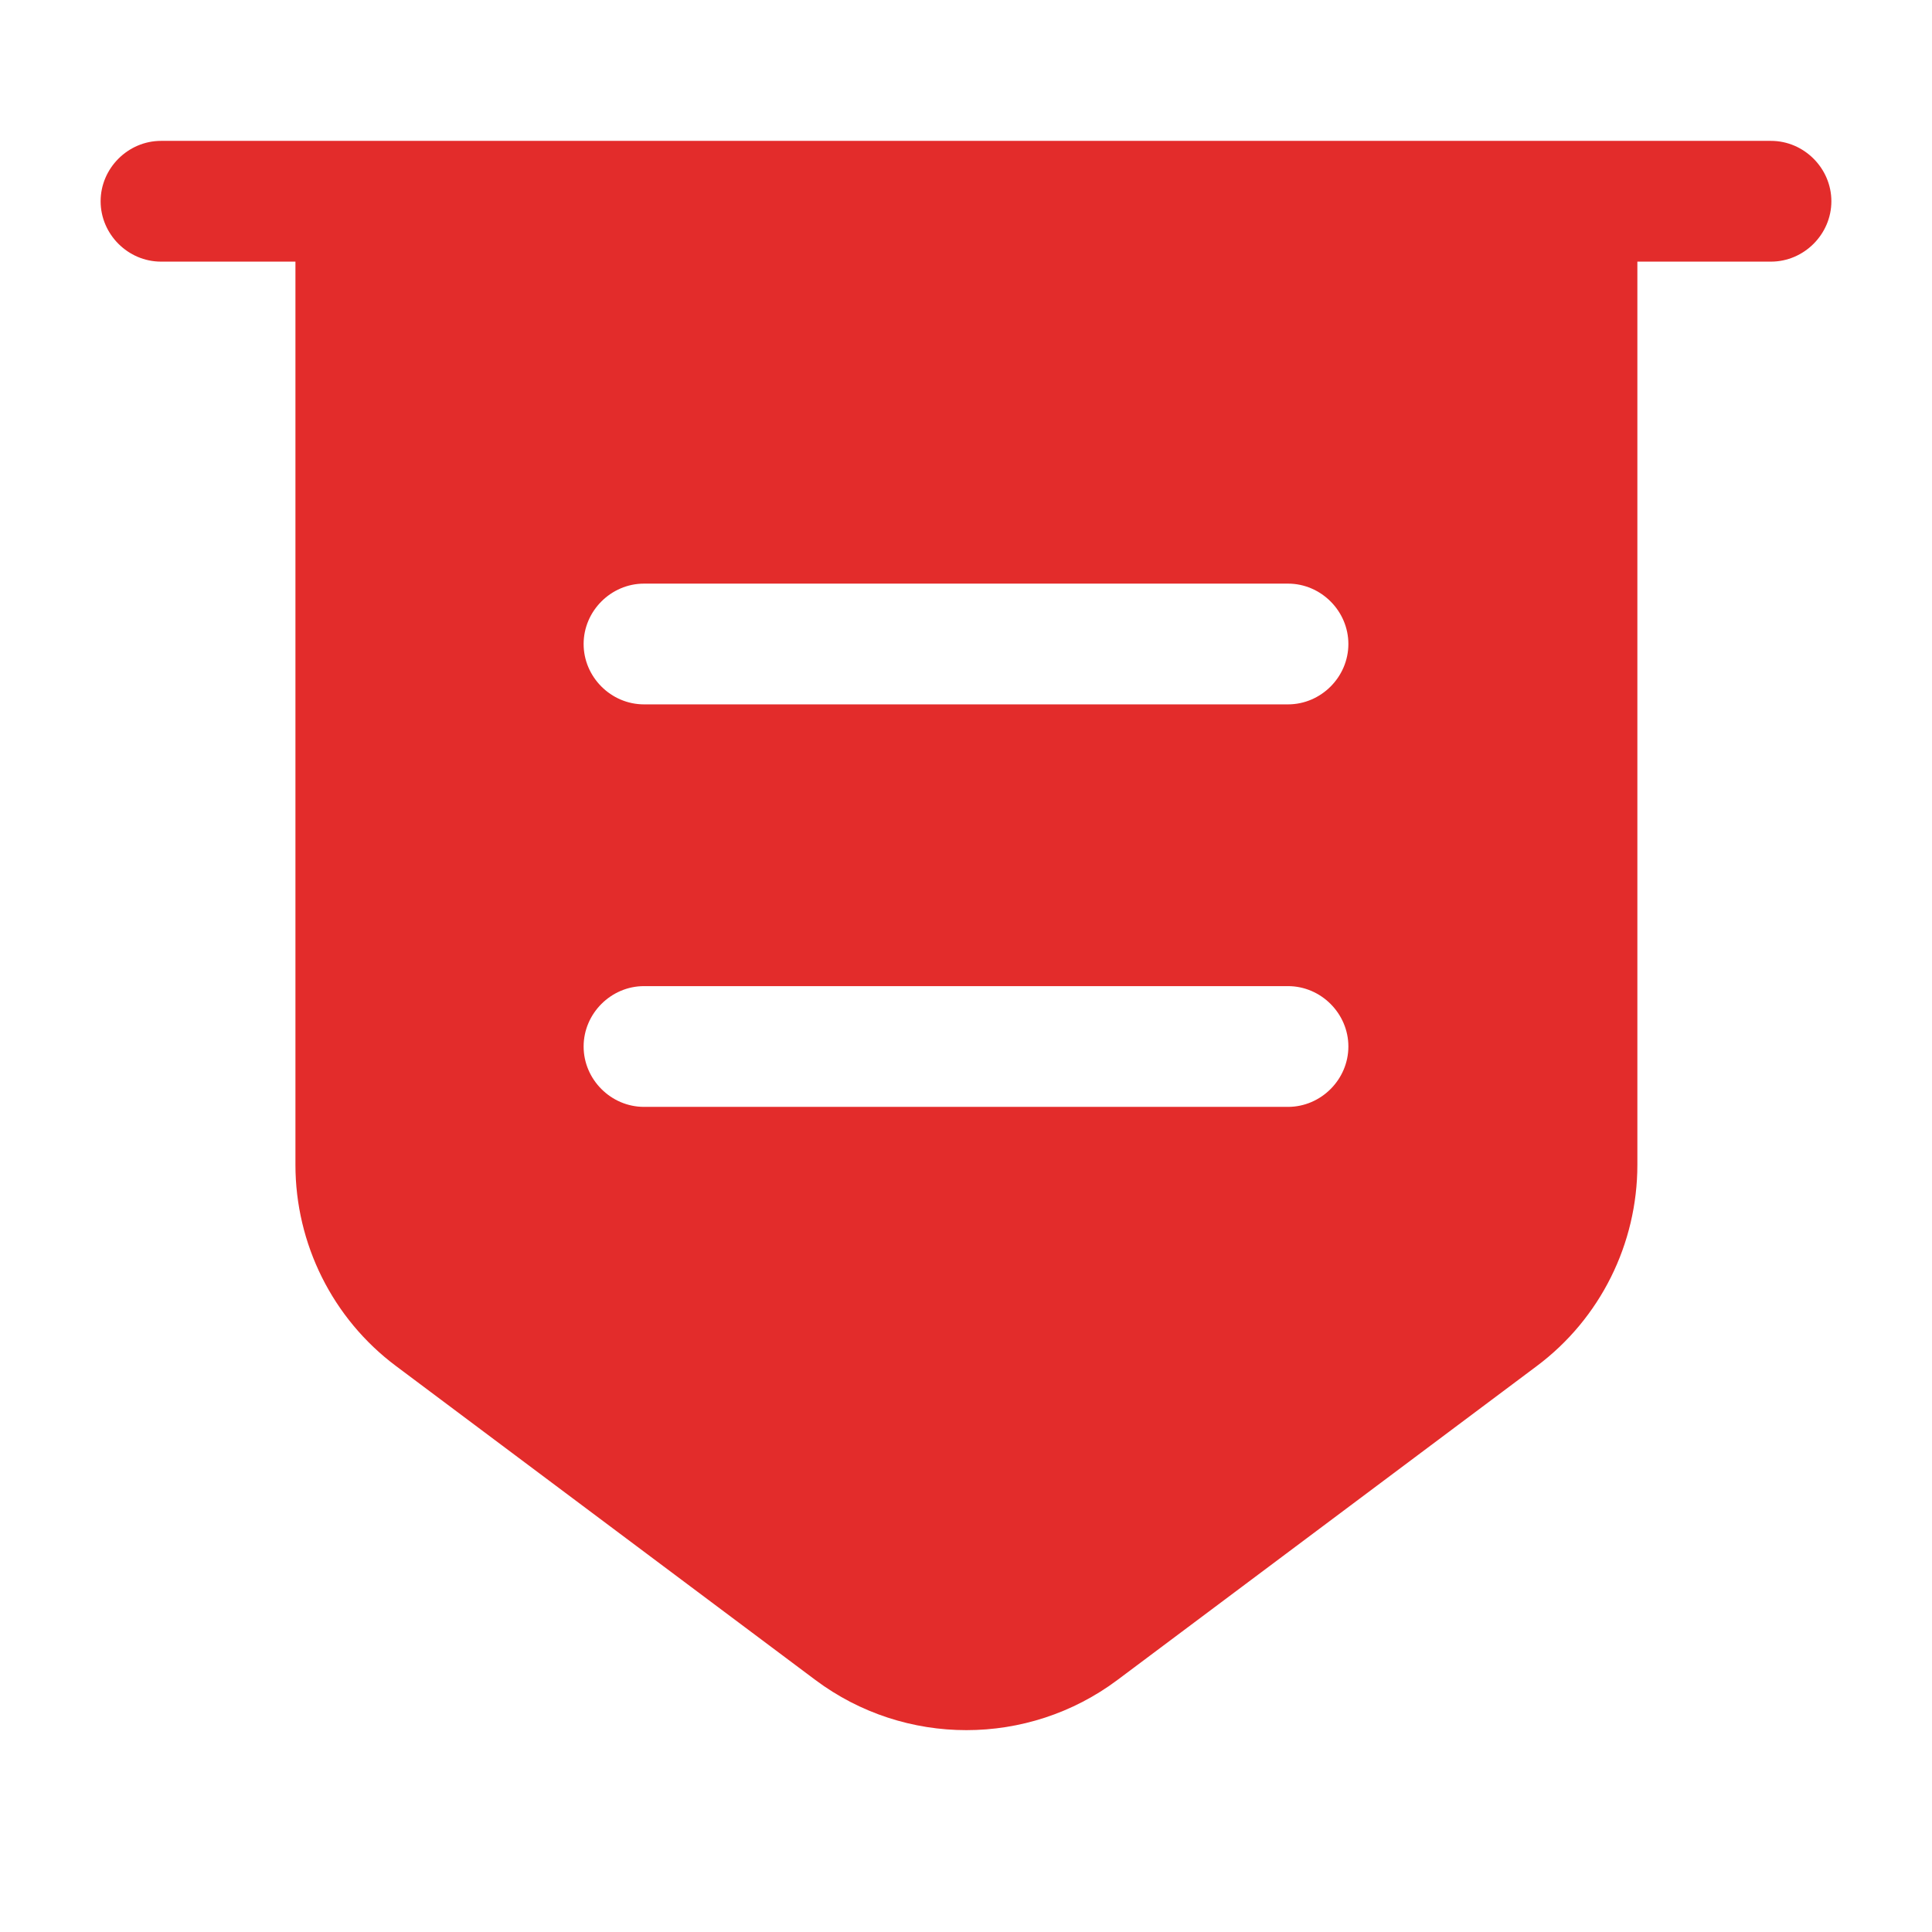
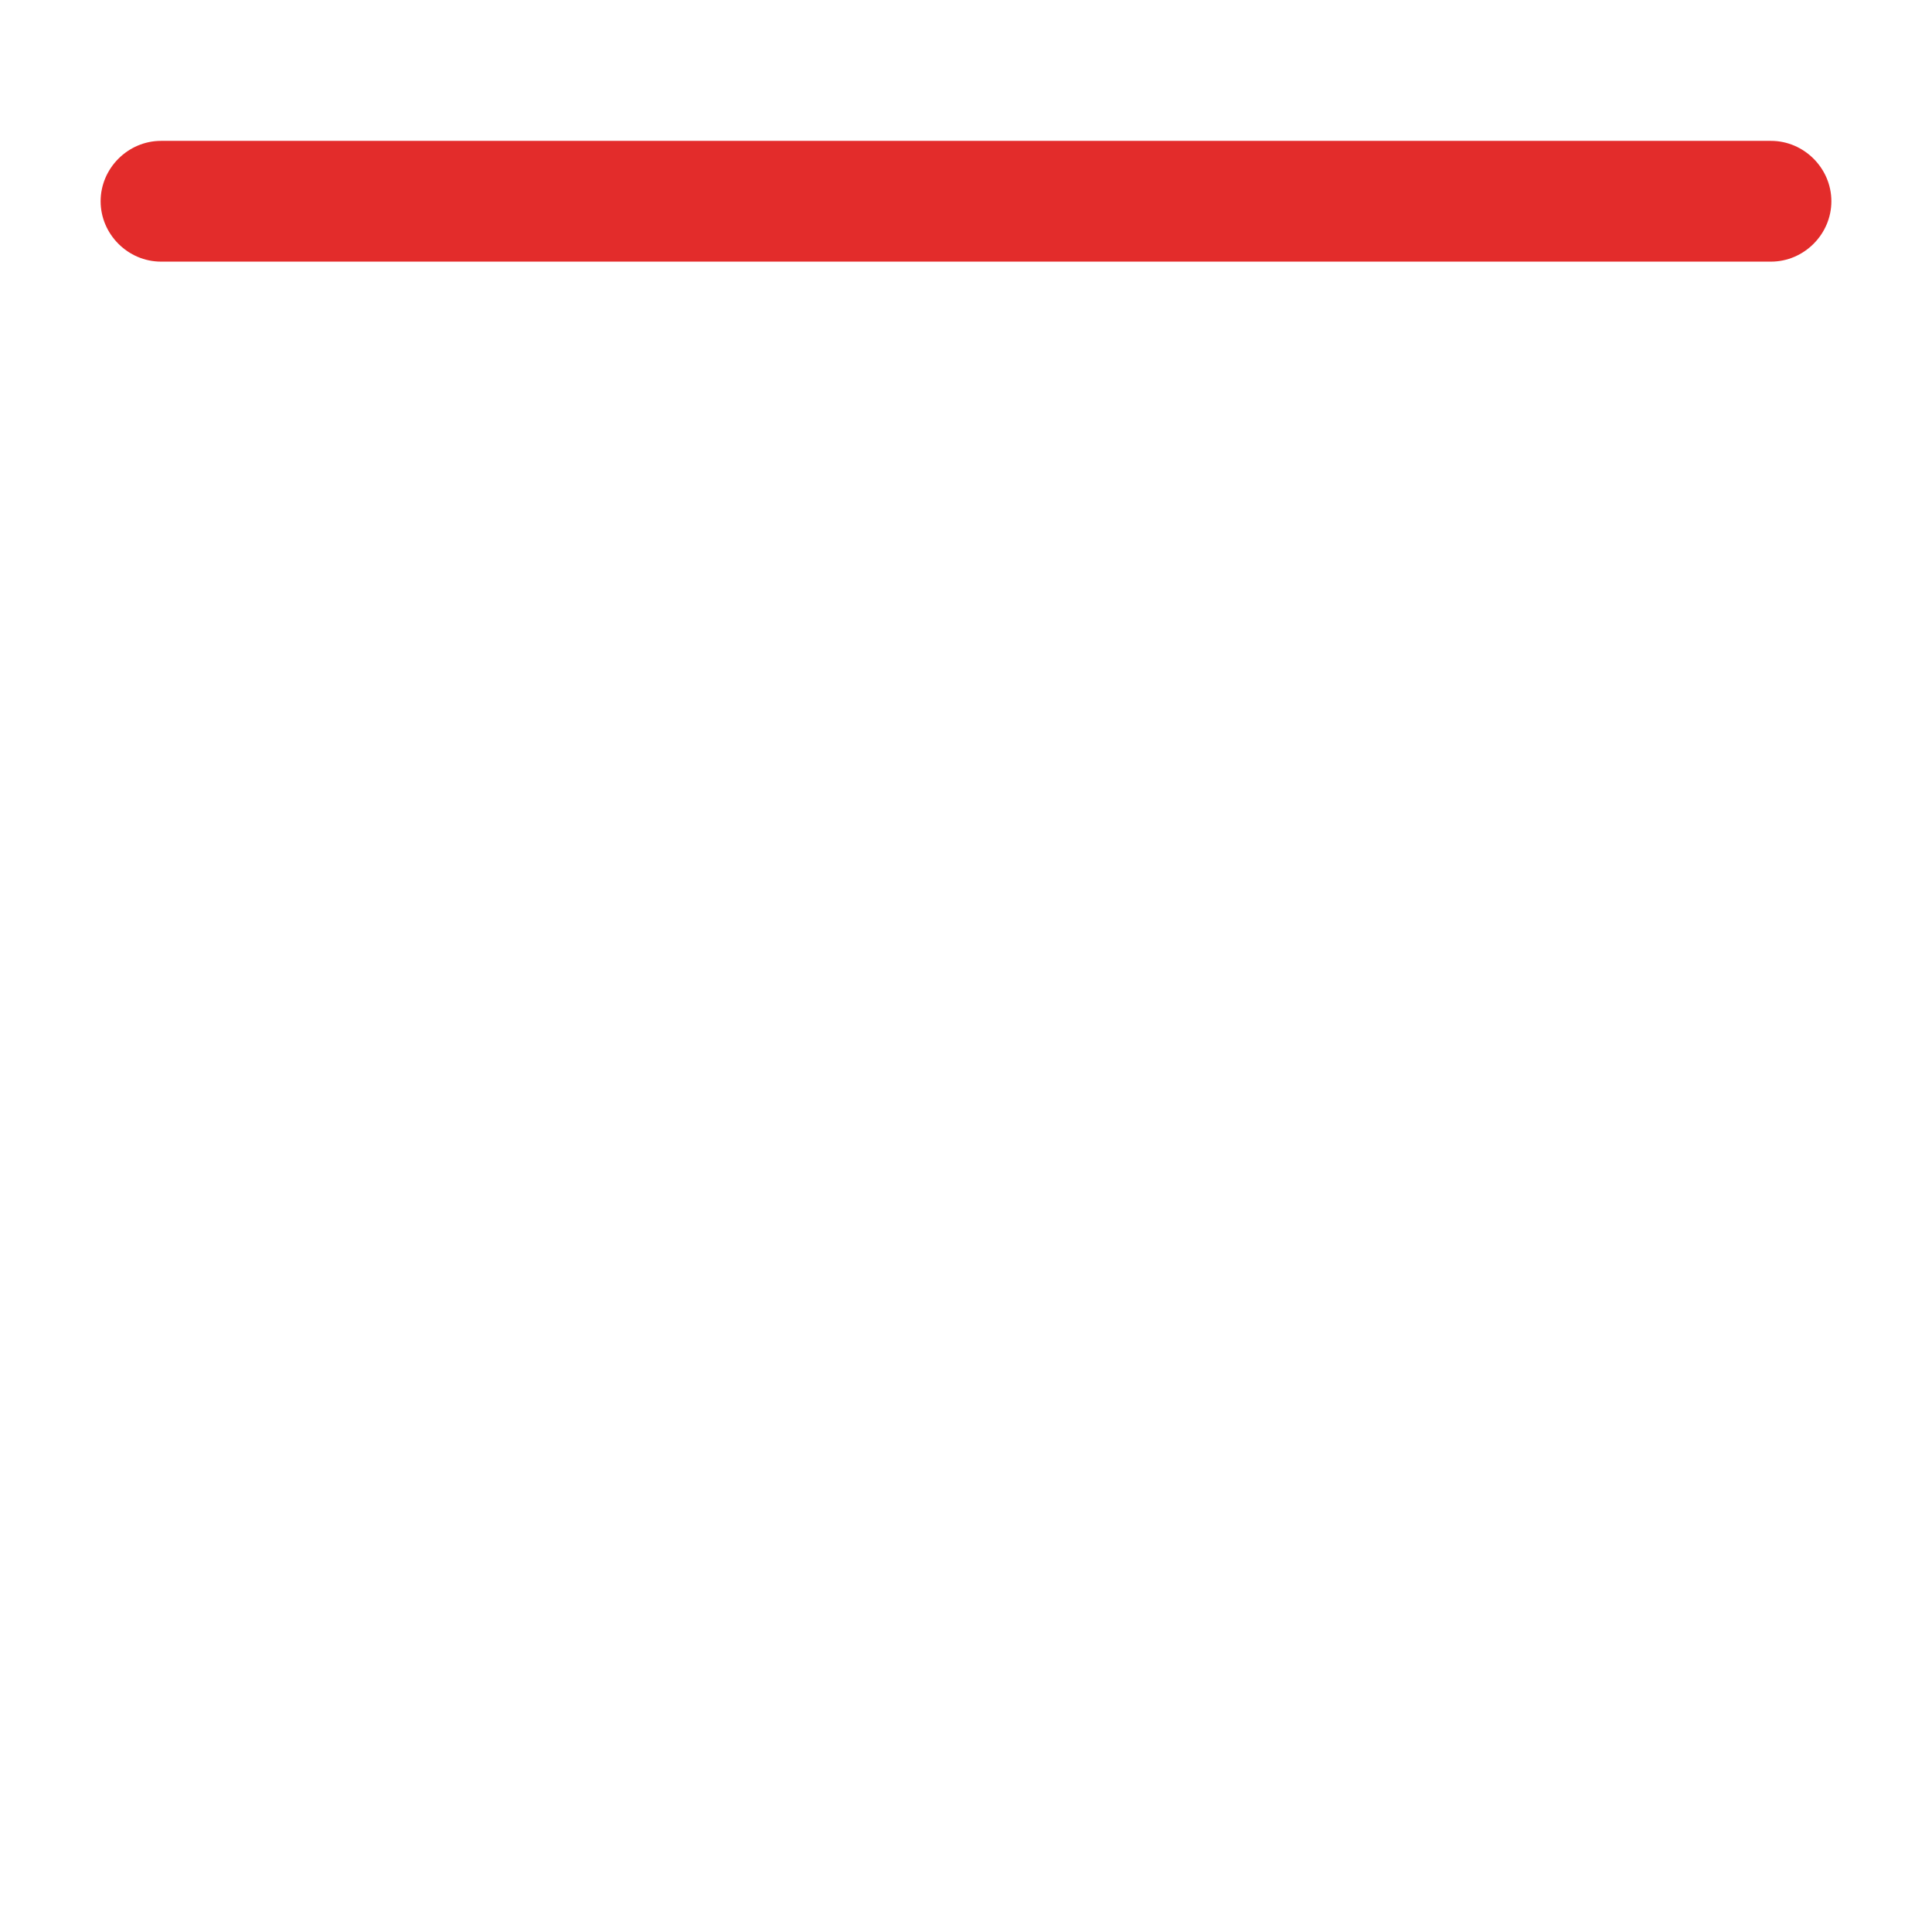
<svg xmlns="http://www.w3.org/2000/svg" width="36" height="36" viewBox="0 0 36 36" fill="none">
  <path d="M33 4.875H3C2.385 4.875 1.875 4.365 1.875 3.75C1.875 3.135 2.385 2.625 3 2.625H33C33.615 2.625 34.125 3.135 34.125 3.75C34.125 4.365 33.615 4.875 33 4.875Z" fill="#E32C2B" />
-   <path d="M5.505 3.75V21.705C5.505 23.175 6.195 24.57 7.38 25.455L15.195 31.305C16.86 32.55 19.155 32.55 20.82 31.305L28.635 25.455C29.82 24.57 30.51 23.175 30.51 21.705V3.75H5.505ZM24 20.625H12C11.385 20.625 10.875 20.115 10.875 19.5C10.875 18.885 11.385 18.375 12 18.375H24C24.615 18.375 25.125 18.885 25.125 19.5C25.125 20.115 24.615 20.625 24 20.625ZM24 13.125H12C11.385 13.125 10.875 12.615 10.875 12C10.875 11.385 11.385 10.875 12 10.875H24C24.615 10.875 25.125 11.385 25.125 12C25.125 12.615 24.615 13.125 24 13.125Z" fill="#E32C2B" />
</svg>